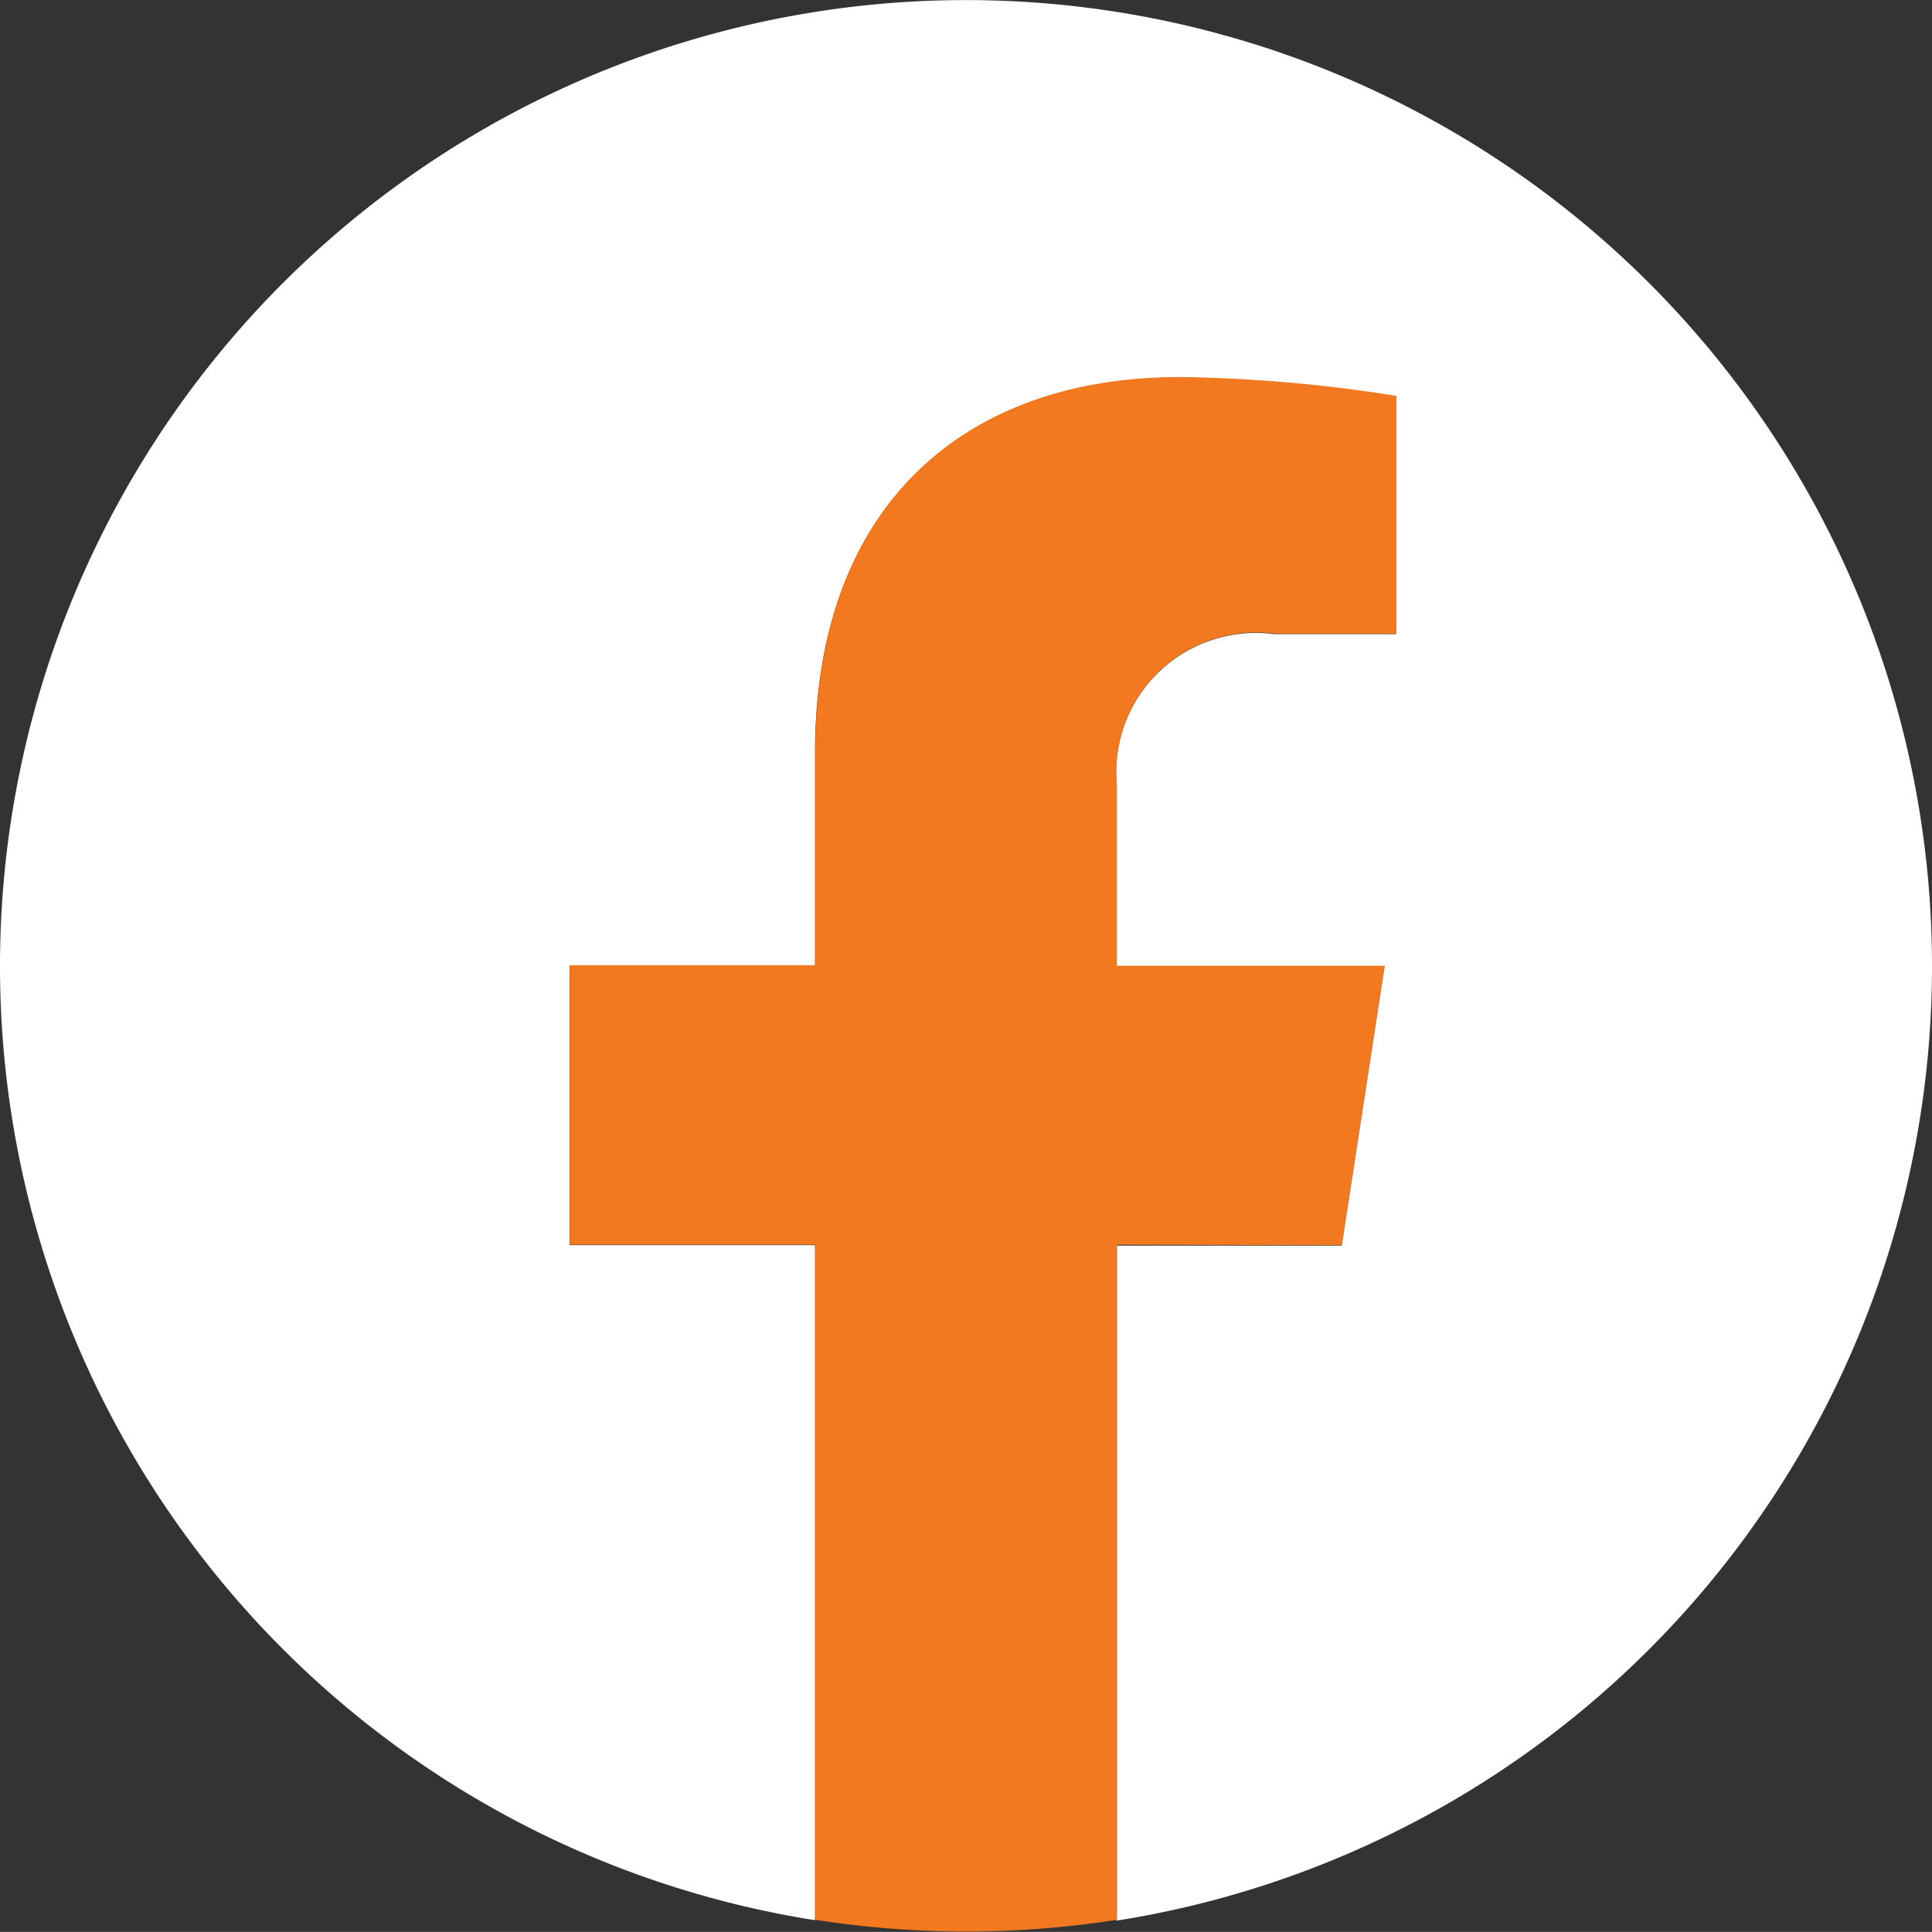
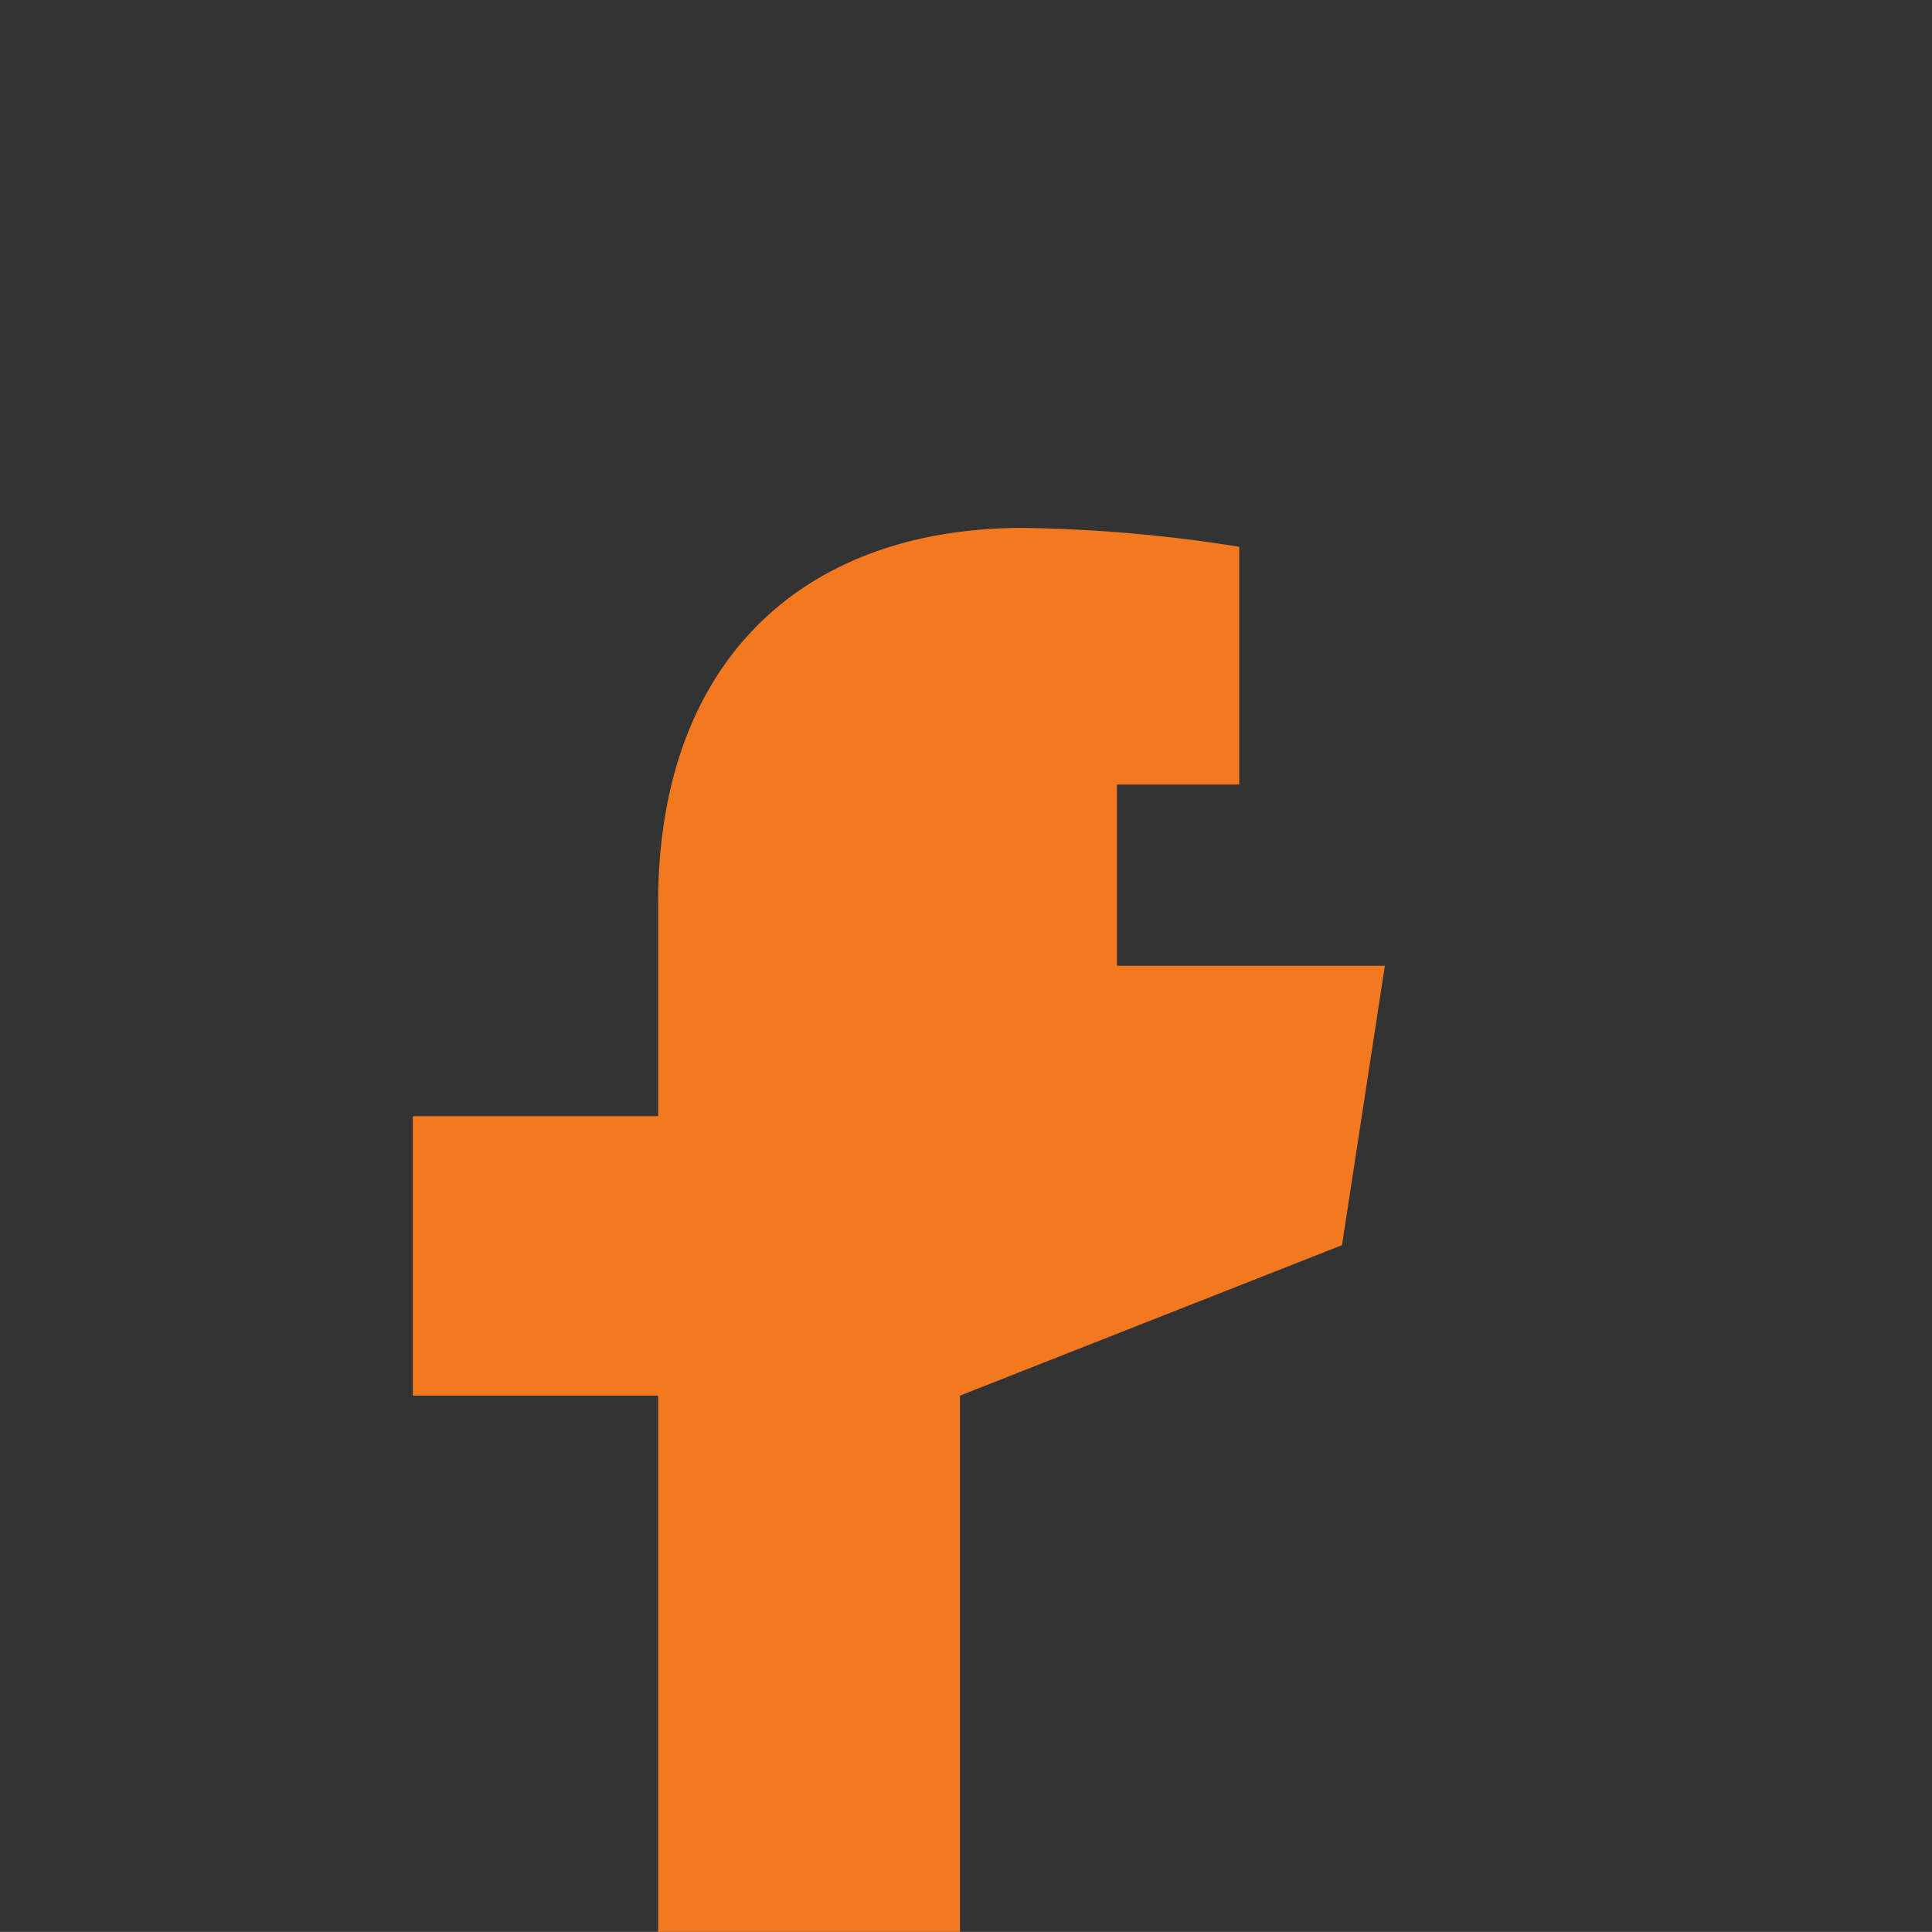
<svg xmlns="http://www.w3.org/2000/svg" id="Group_1140" data-name="Group 1140" width="22.126" height="22.125" viewBox="0 0 22.126 22.125">
  <rect x="0" y="0" width="22.126" height="22.125" fill="#333333" stroke="none" />
-   <path id="Path_4432" data-name="Path 4432" d="M1496.026,219.009a11.063,11.063,0,1,0-12.792,10.928v-7.731h-2.809v-3.2h2.809v-2.437c0-2.773,1.651-4.3,4.178-4.3a17.016,17.016,0,0,1,2.476.216v2.723h-1.4a1.6,1.6,0,0,0-1.8,1.728v2.075h3.068l-.491,3.2h-2.578v7.731A11.066,11.066,0,0,0,1496.026,219.009Z" transform="translate(-1473.9 -207.946)" fill="#fff" />
-   <path id="Path_4433" data-name="Path 4433" d="M1522.558,244.252l.491-3.2h-3.068v-2.075a1.6,1.6,0,0,1,1.8-1.728h1.4v-2.723a17.016,17.016,0,0,0-2.476-.216c-2.527,0-4.179,1.532-4.179,4.3v2.437h-2.809v3.2h2.809v7.731a11.182,11.182,0,0,0,3.457,0v-7.731Z" transform="translate(-1507.189 -229.992)" fill="#f37921" />
+   <path id="Path_4433" data-name="Path 4433" d="M1522.558,244.252l.491-3.2h-3.068v-2.075h1.4v-2.723a17.016,17.016,0,0,0-2.476-.216c-2.527,0-4.179,1.532-4.179,4.3v2.437h-2.809v3.2h2.809v7.731a11.182,11.182,0,0,0,3.457,0v-7.731Z" transform="translate(-1507.189 -229.992)" fill="#f37921" />
</svg>